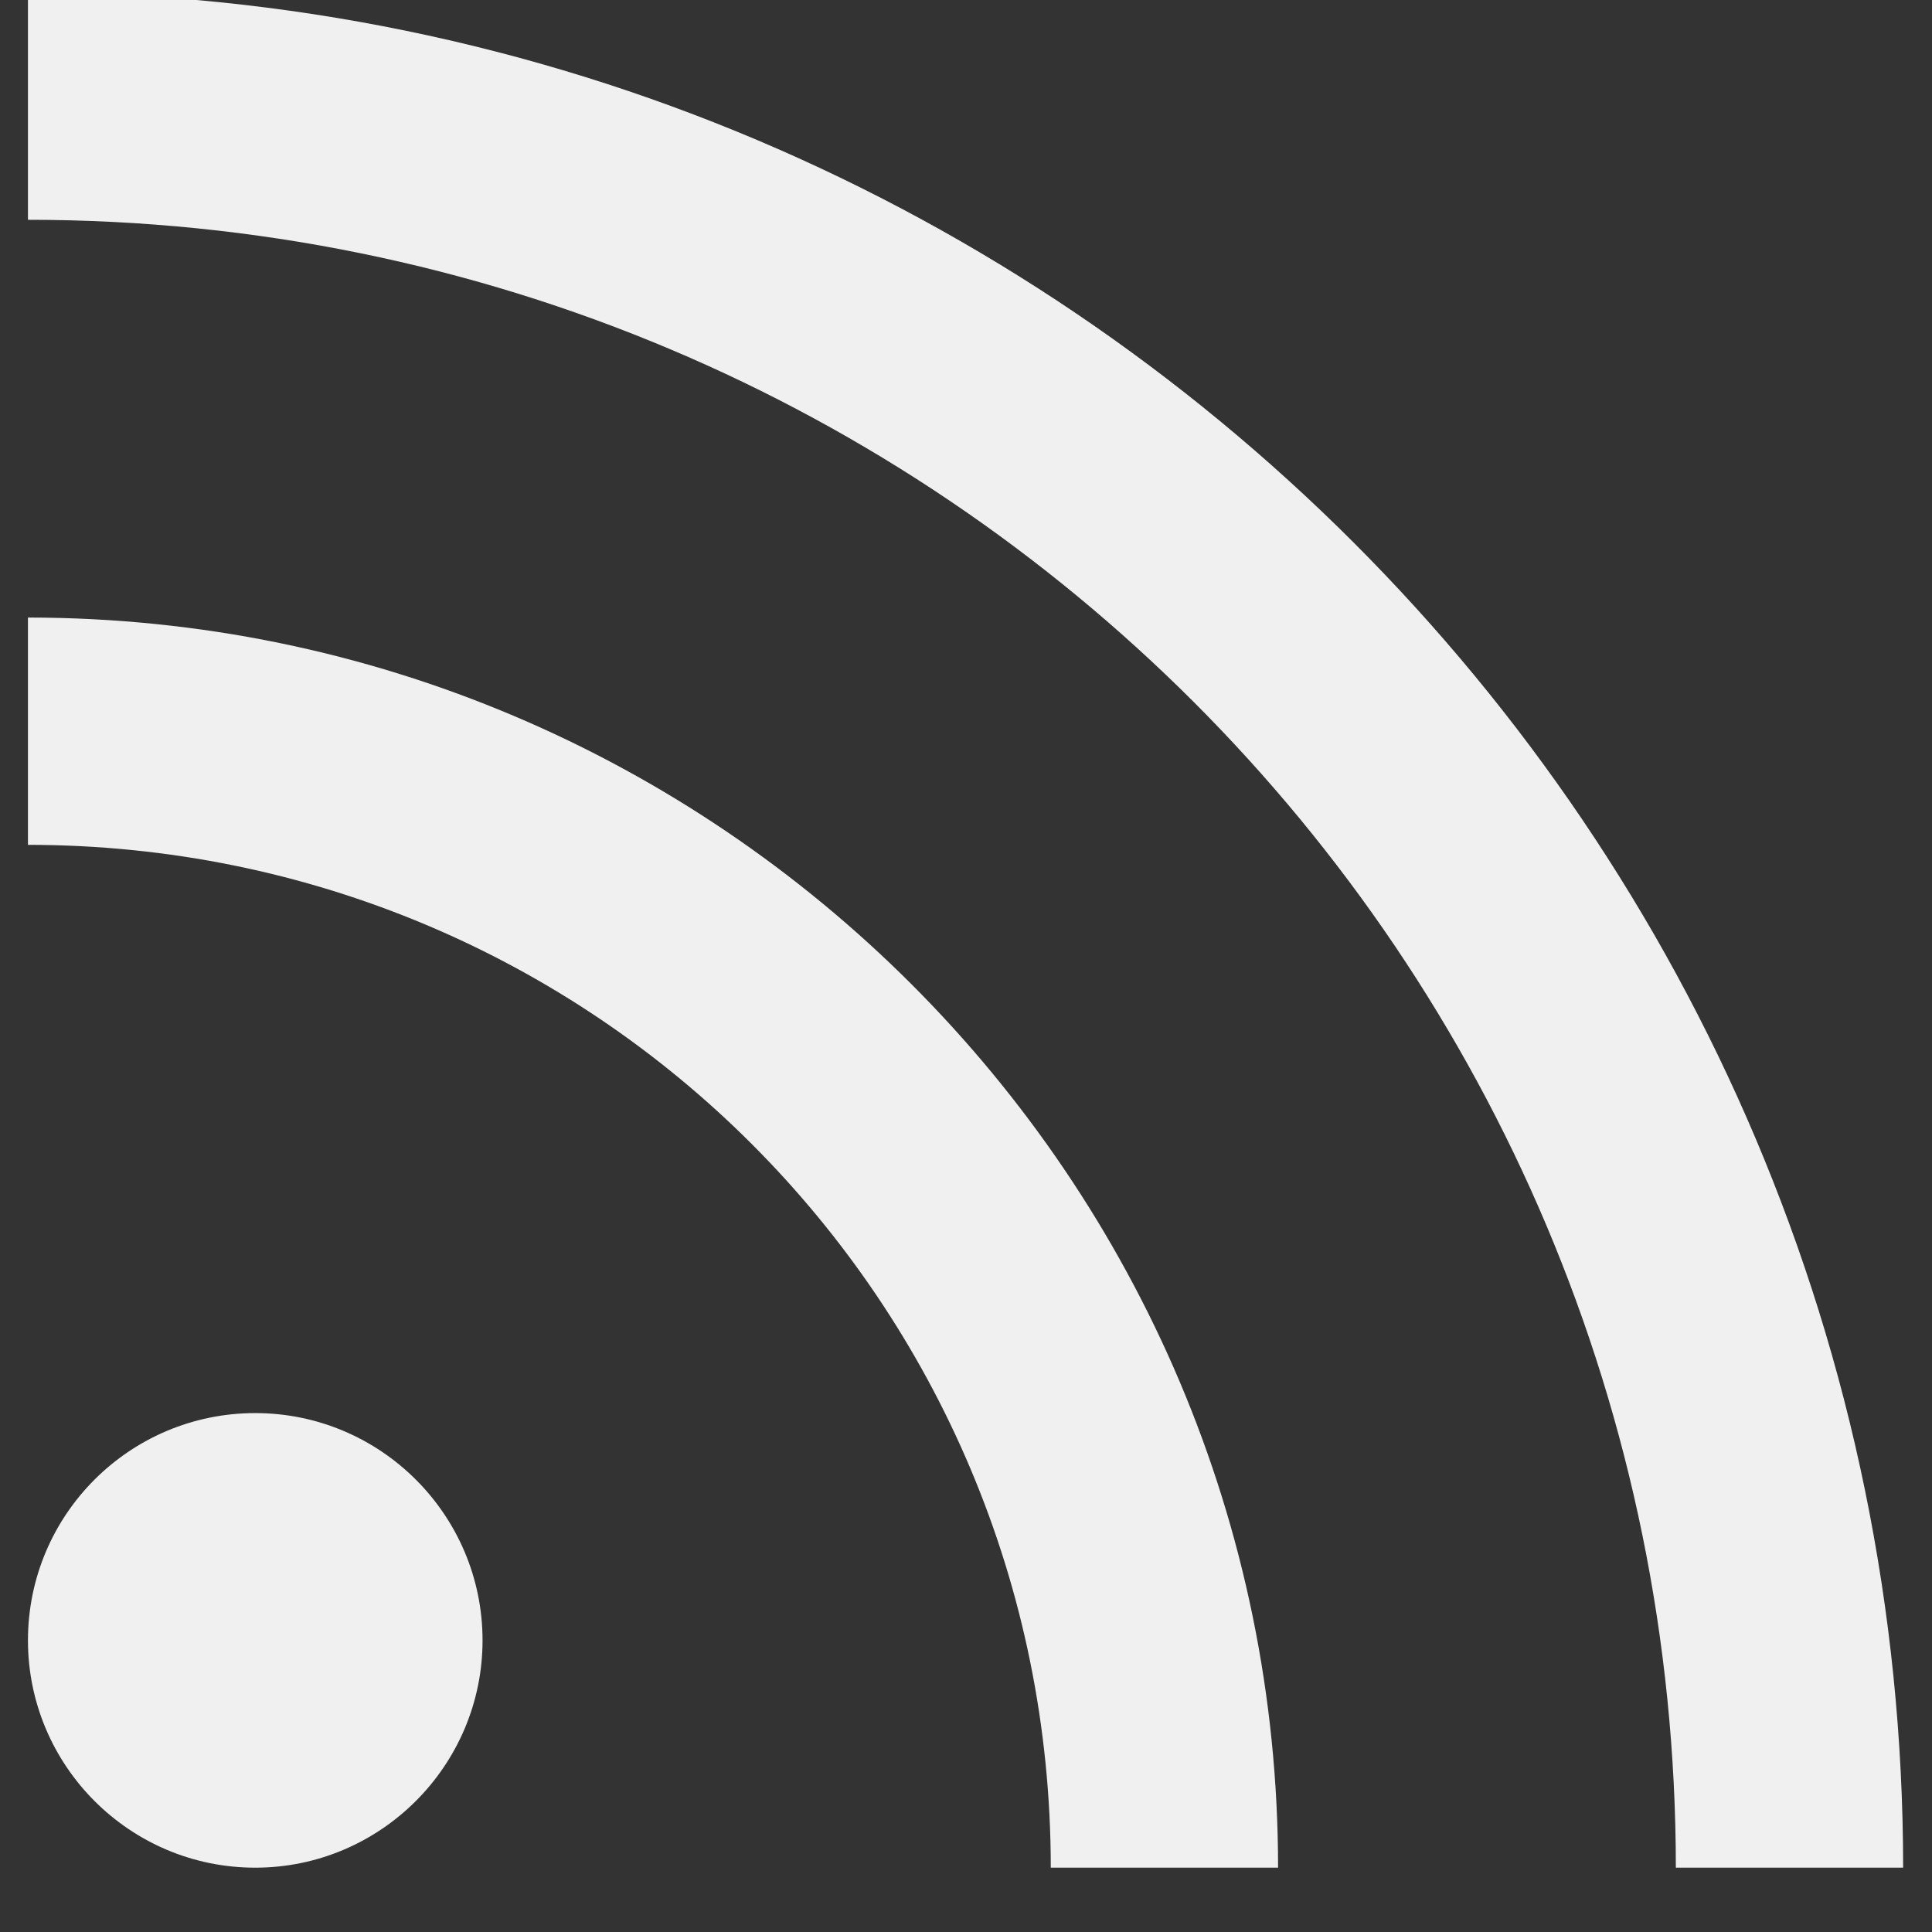
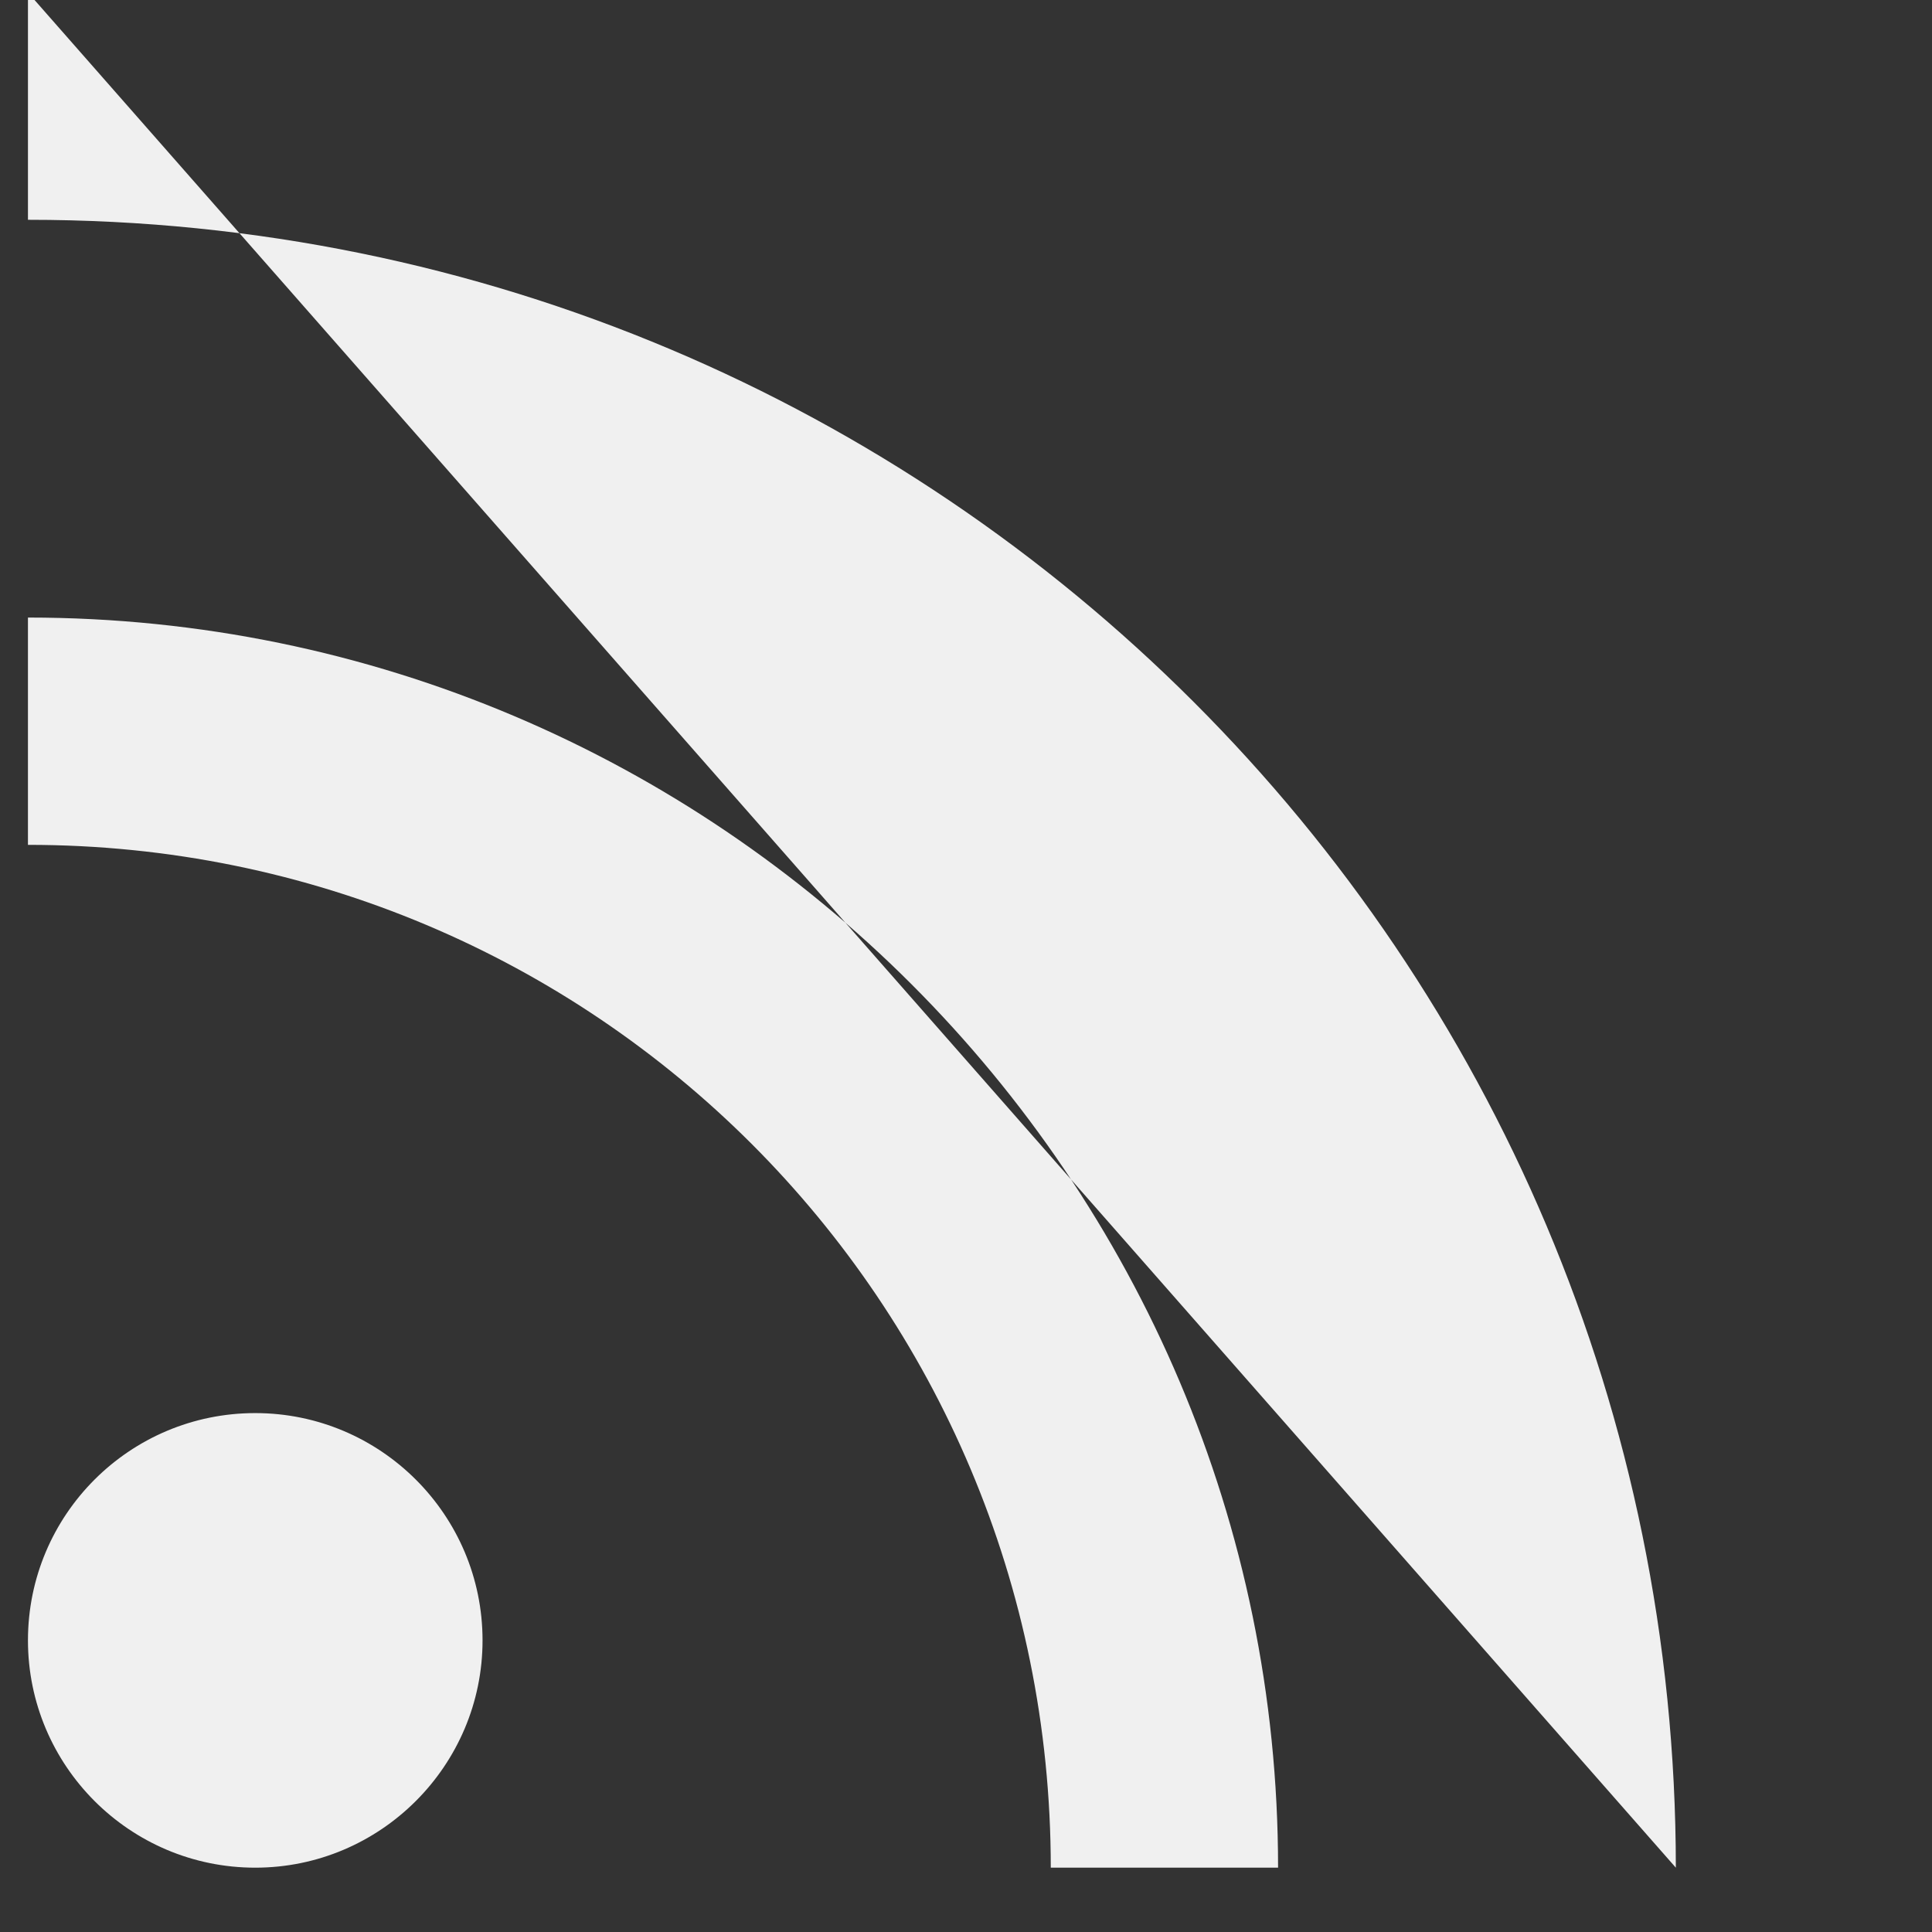
<svg xmlns="http://www.w3.org/2000/svg" xmlns:ns1="http://sodipodi.sourceforge.net/DTD/sodipodi-0.dtd" xmlns:ns2="http://www.inkscape.org/namespaces/inkscape" width="17" height="17" viewBox="0 0 17 17" version="1.1" id="svg5" ns1:docname="rss-white.svg" ns2:version="0.92.3 (unknown)">
  <rect x="0" y="0" width="17" height="17" fill="#333333" stroke="none" />
  <defs id="defs9" />
  <ns1:namedview pagecolor="#ffffff" bordercolor="#666666" borderopacity="1" objecttolerance="10" gridtolerance="10" guidetolerance="10" ns2:pageopacity="0" ns2:pageshadow="2" ns2:window-width="1920" ns2:window-height="1026" id="namedview7" showgrid="false" ns2:zoom="8" ns2:cx="-5.9380772" ns2:cy="10.889349" ns2:window-x="0" ns2:window-y="27" ns2:window-maximized="1" ns2:current-layer="svg5" />
  <g id="surface2" transform="translate(0,-1)">
-     <path style="fill:#f0f0f0;fill-opacity:1;fill-rule:nonzero;stroke:none" d="m 4.246,15.434 c 0,1.102 -0.898,2 -2,2 -1.105,0 -2,-0.898 -2,-2 0,-1.105 0.895,-2 2,-2 1.102,0 2,0.895 2,2 m 5,2 c 0,-4.984 -4.02,-9 -9,-9 v -2 c 6.062,0 11,4.934 11,11 z m 5.5,0 c 0,-8.02 -6.48,-14.5 -14.5,-14.5 v -2 c 9.098,0 16.5,7.398 16.5,16.5 z m 0,0" id="path2" ns2:connector-curvature="0" />
+     <path style="fill:#f0f0f0;fill-opacity:1;fill-rule:nonzero;stroke:none" d="m 4.246,15.434 c 0,1.102 -0.898,2 -2,2 -1.105,0 -2,-0.898 -2,-2 0,-1.105 0.895,-2 2,-2 1.102,0 2,0.895 2,2 m 5,2 c 0,-4.984 -4.02,-9 -9,-9 v -2 c 6.062,0 11,4.934 11,11 z m 5.5,0 c 0,-8.02 -6.48,-14.5 -14.5,-14.5 v -2 z m 0,0" id="path2" ns2:connector-curvature="0" />
  </g>
</svg>